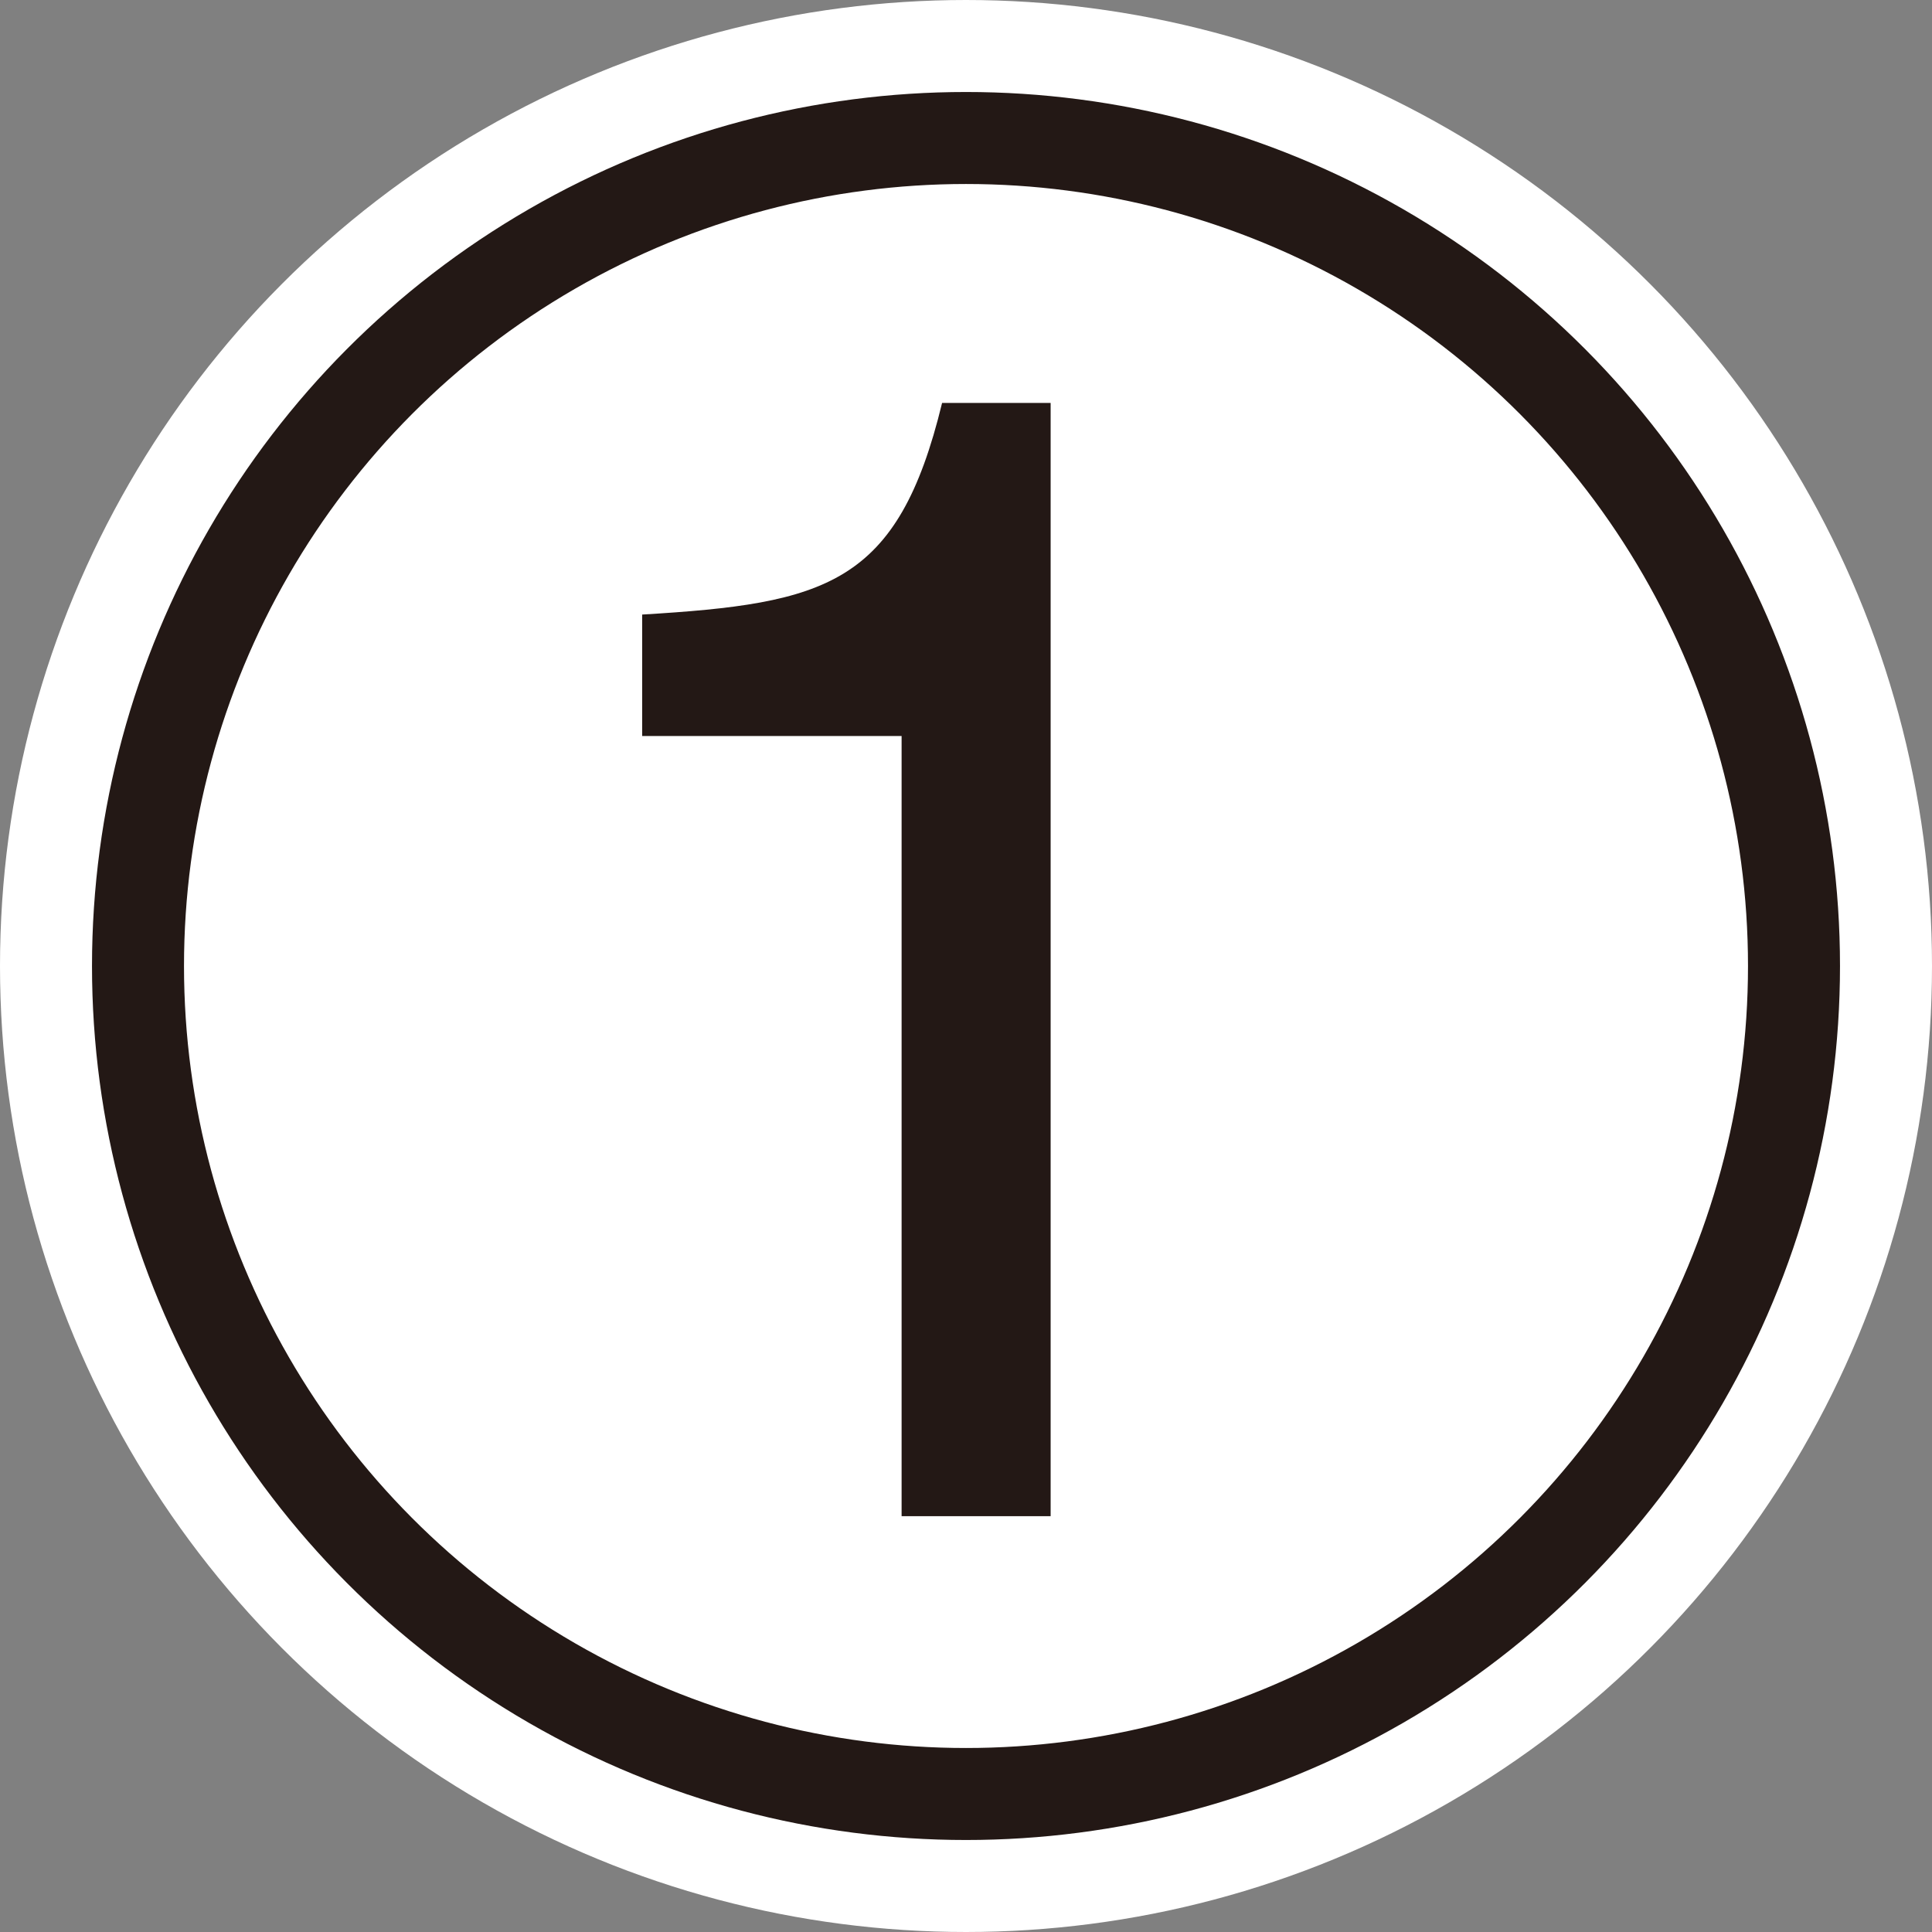
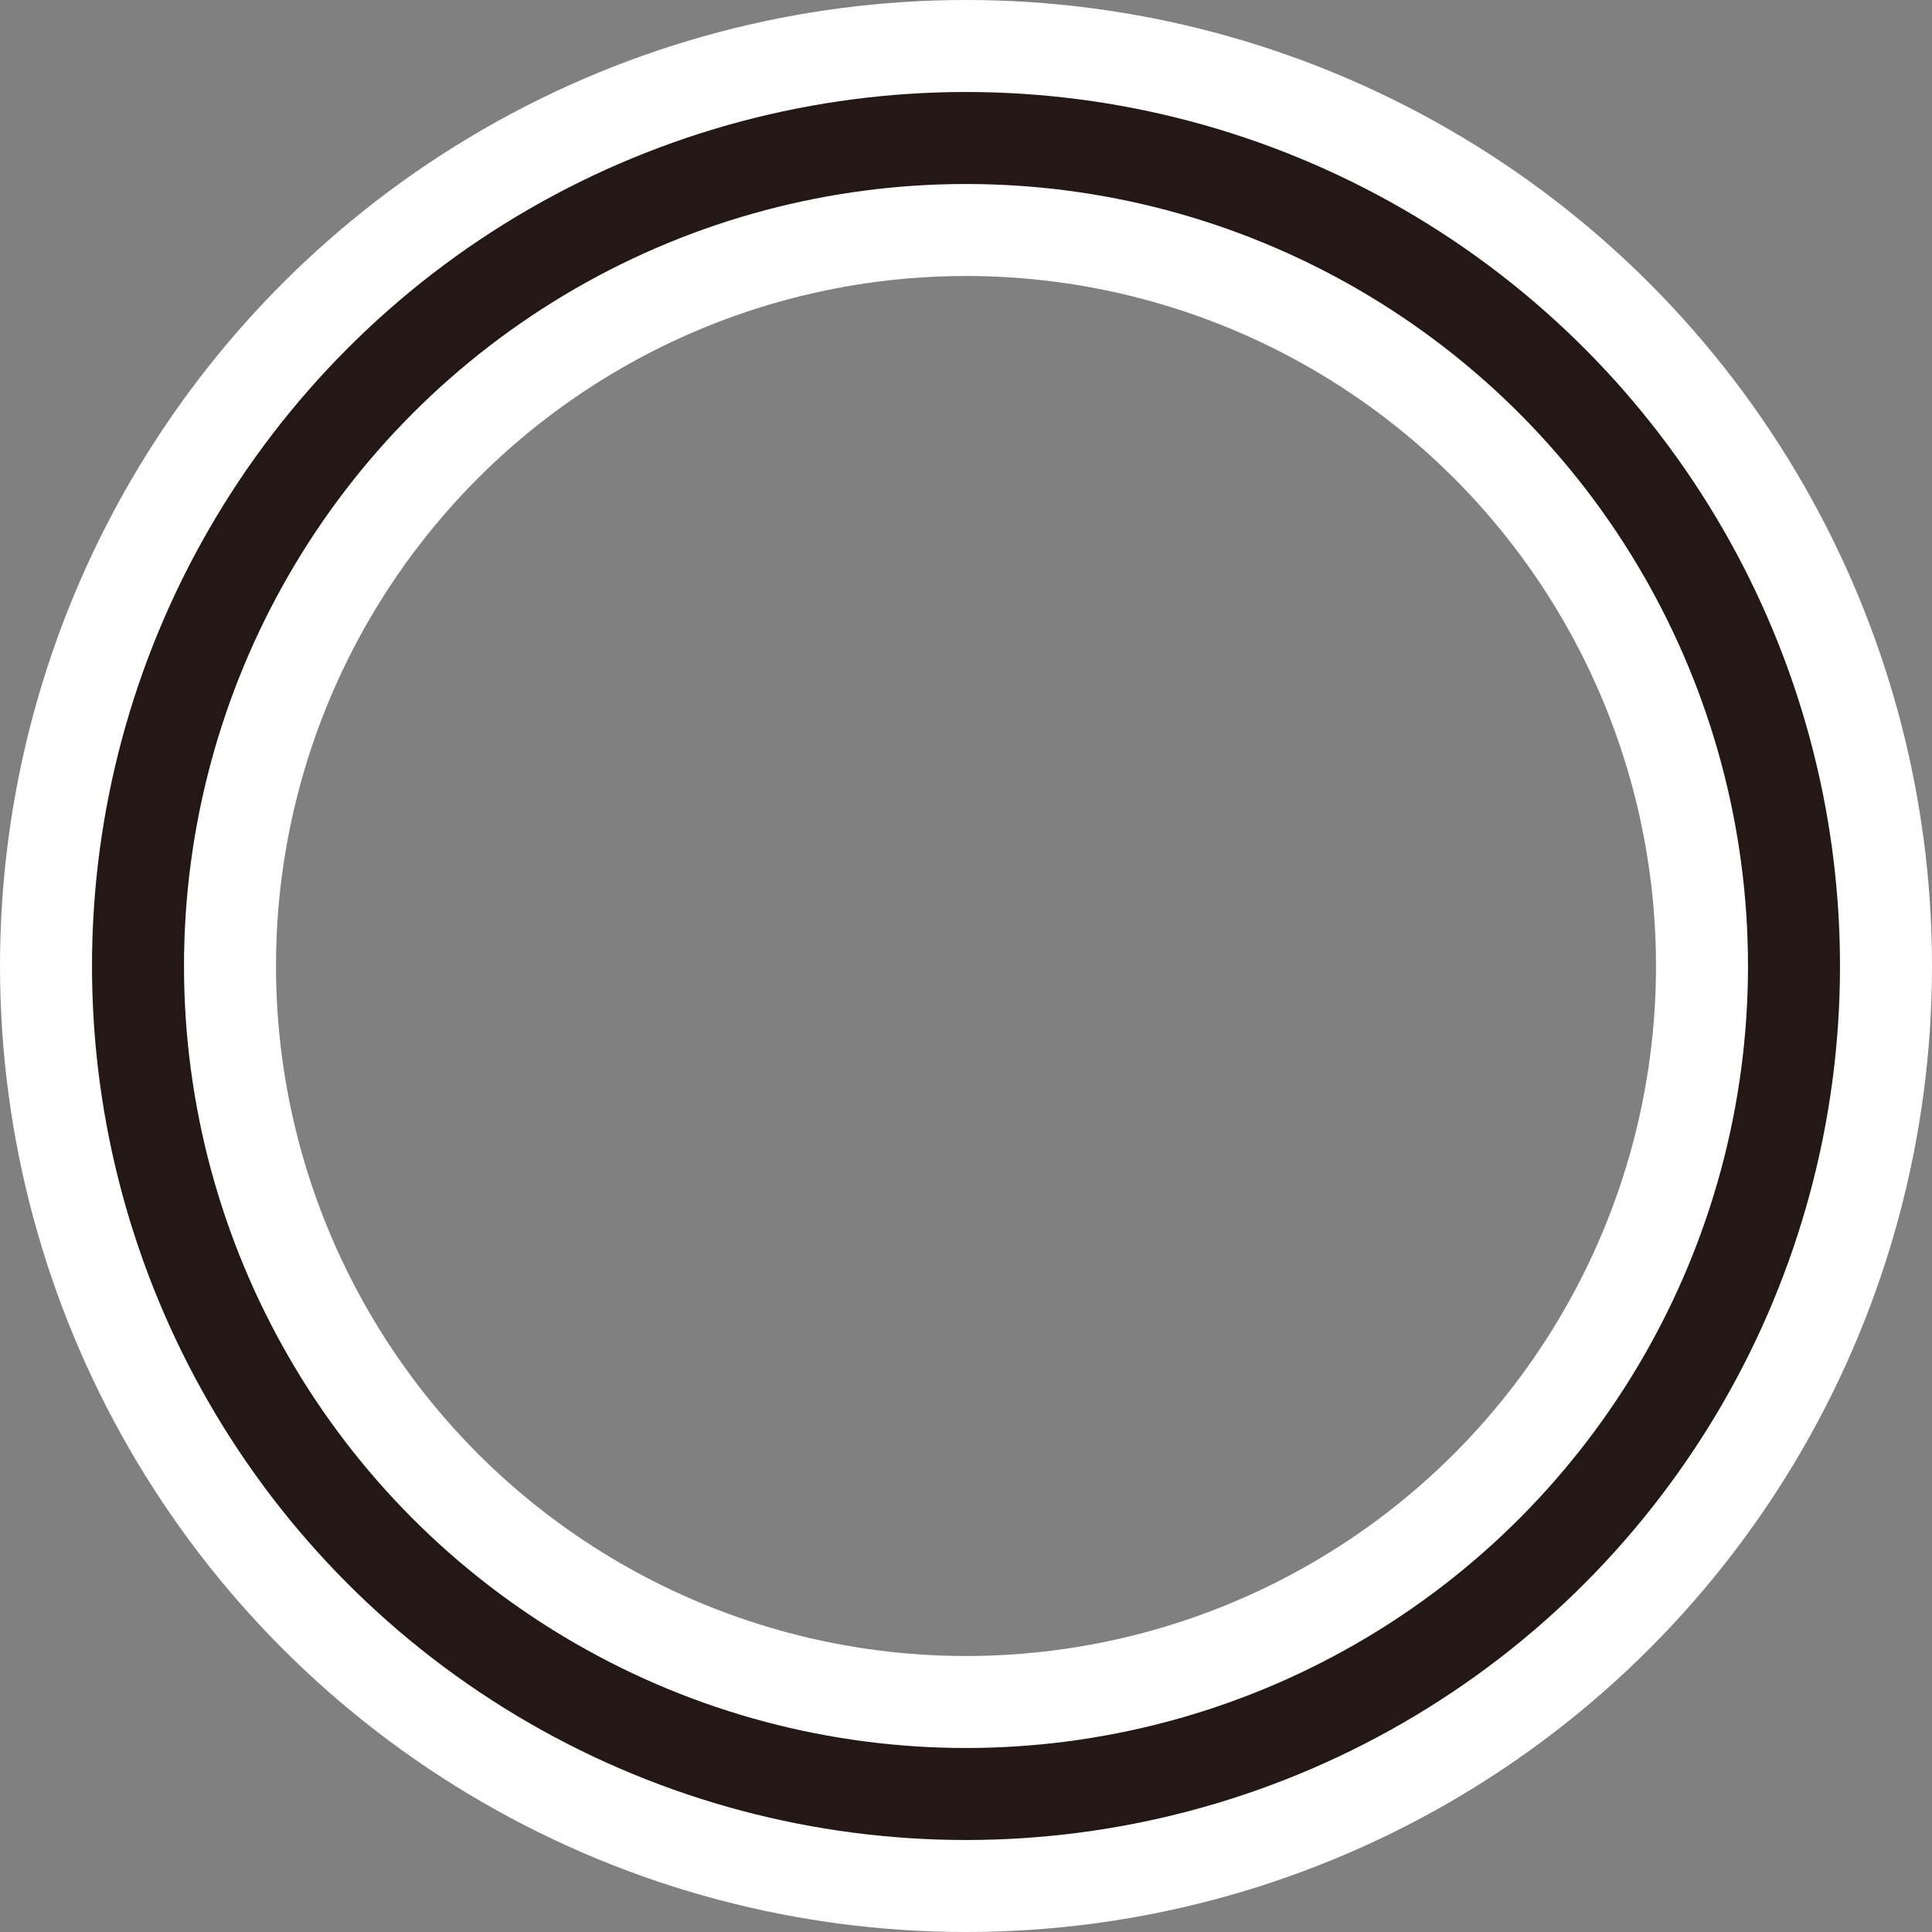
<svg xmlns="http://www.w3.org/2000/svg" id="レイヤー_1" data-name="レイヤー 1" width="3.7mm" height="3.7mm" viewBox="0 0 10.5 10.5">
  <rect x="0" y="0" width="10.5" height="10.5" fill="#808080" stroke="none" />
  <defs>
    <style>.cls-1,.cls-4,.cls-6{fill:none;}.cls-2{clip-path:url(#clip-path);}.cls-3{fill:#fff;}.cls-4{stroke:#fff;stroke-width:1.5px;}.cls-5{fill:#231815;}.cls-6{stroke:#231815;stroke-width:0.5px;}</style>
    <clipPath id="clip-path">
      <rect class="cls-1" width="10.5" height="10.5" />
    </clipPath>
  </defs>
  <title>N1-s</title>
  <g class="cls-2">
-     <path class="cls-3" d="M9.75,5.25A4.5,4.5,0,1,1,5.25.75a4.51,4.51,0,0,1,4.5,4.5" />
    <circle class="cls-4" cx="5.25" cy="5.25" r="4.5" />
-     <path class="cls-5" d="M5.71,8.24H4.9V4H3.49V3.34c1-.06,1.39-.16,1.63-1.15h.59Z" />
    <circle class="cls-6" cx="5.25" cy="5.25" r="4.5" />
  </g>
</svg>